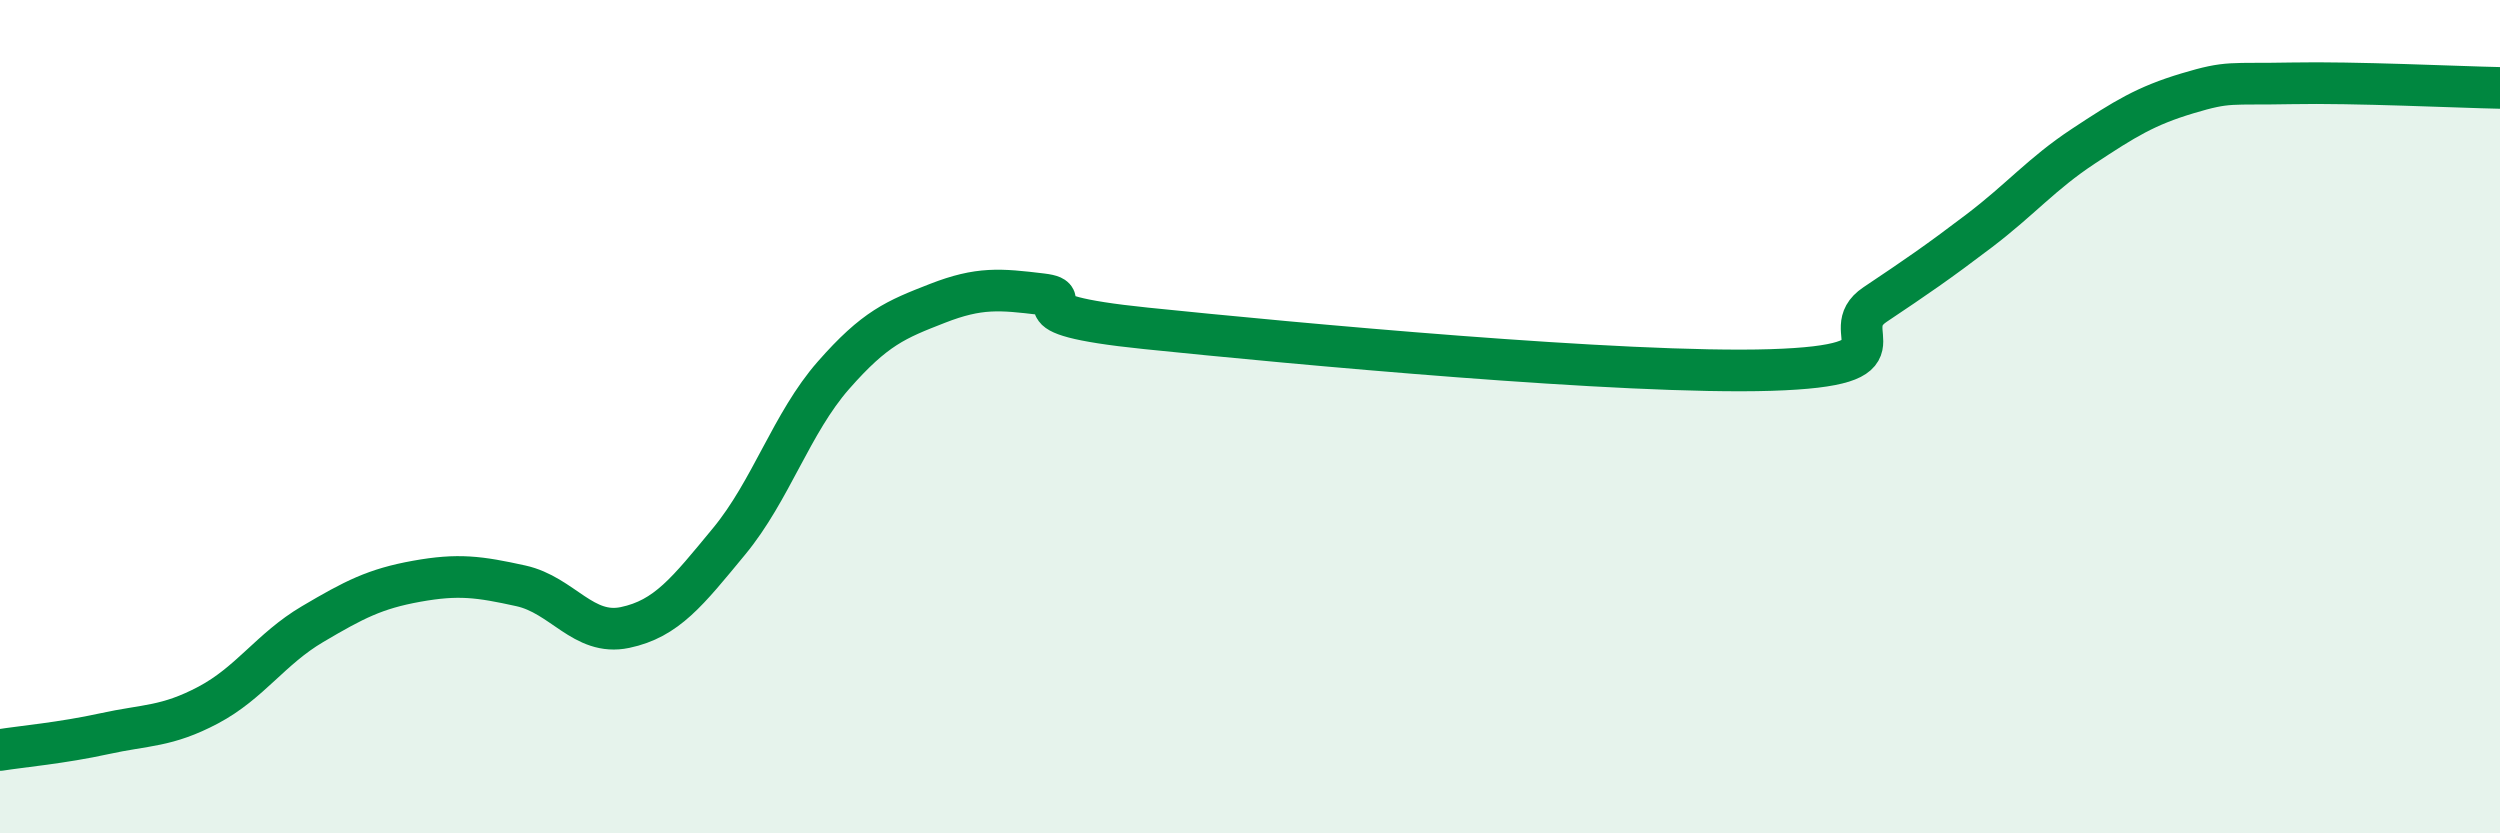
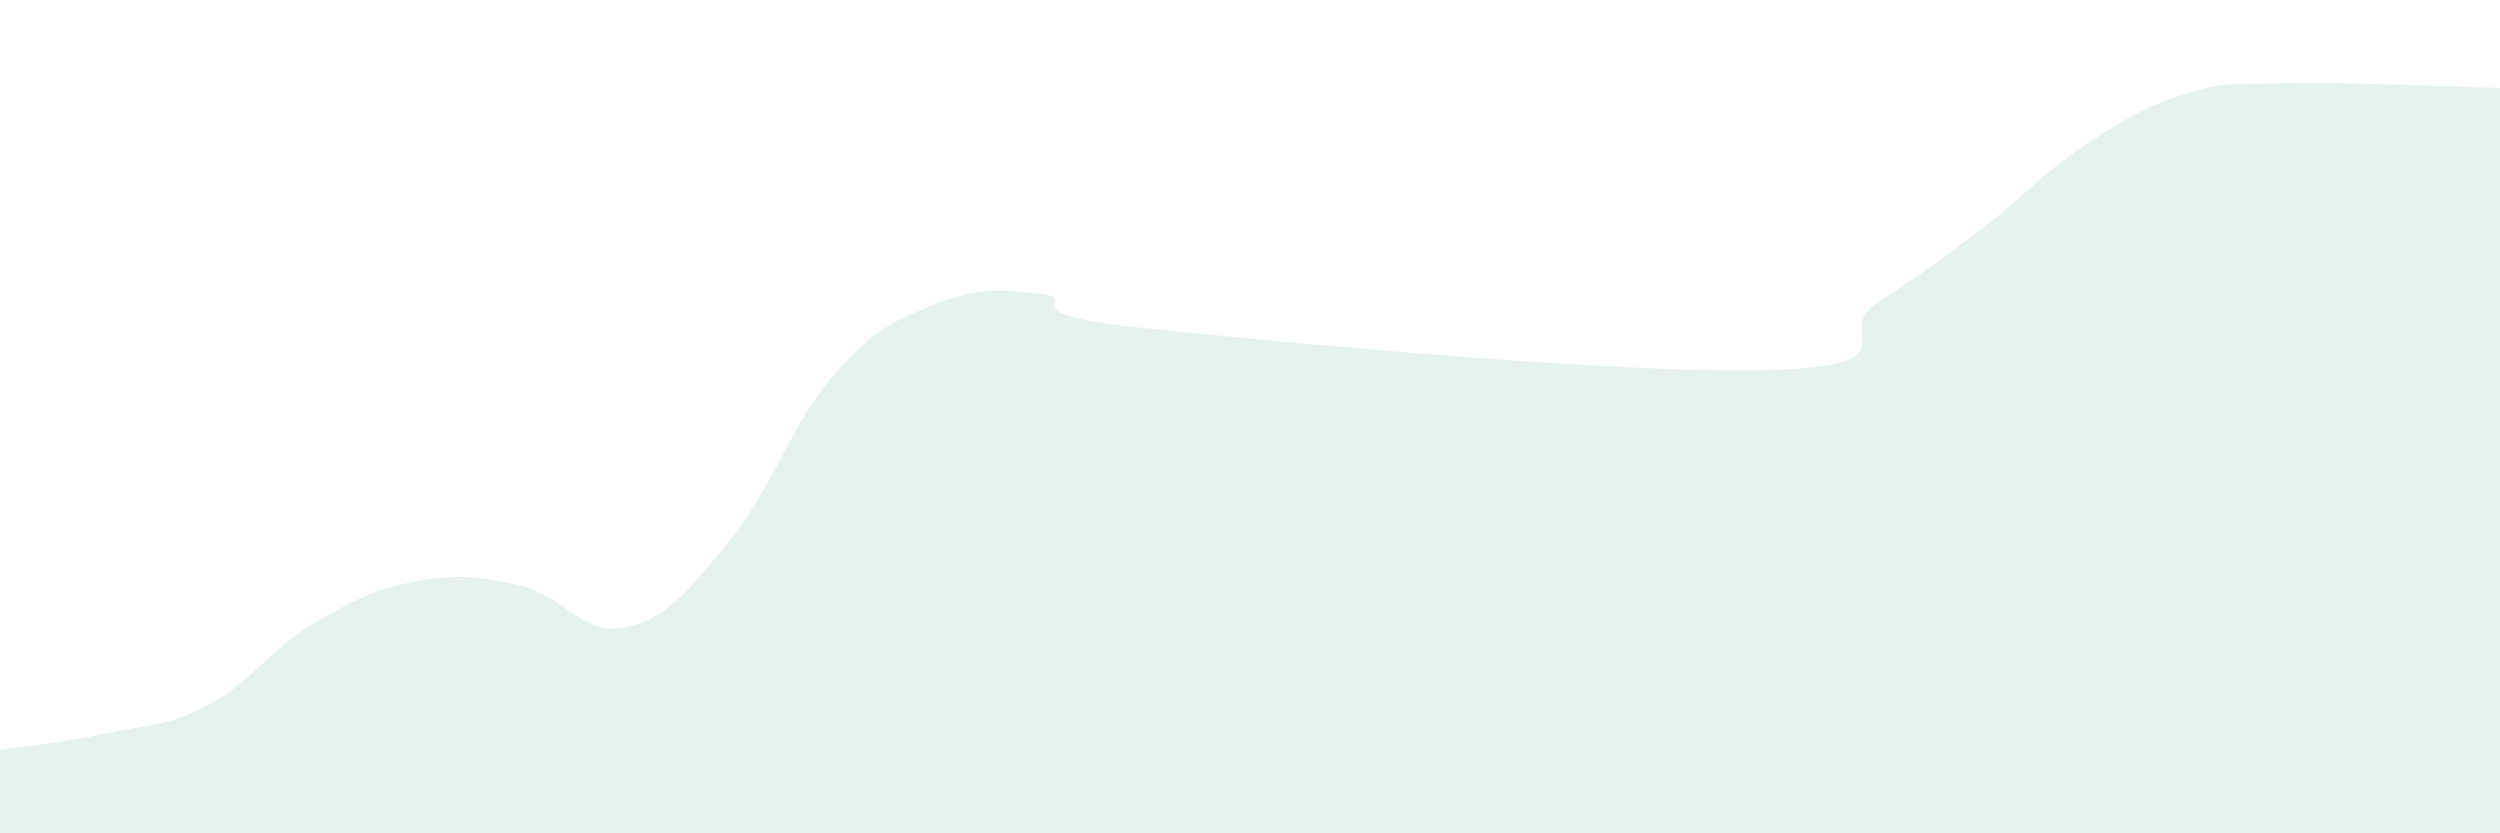
<svg xmlns="http://www.w3.org/2000/svg" width="60" height="20" viewBox="0 0 60 20">
  <path d="M 0,18 C 0.5,17.92 1.5,17.83 2.5,17.61 C 3.5,17.39 4,17.45 5,16.92 C 6,16.39 6.5,15.57 7.5,14.98 C 8.5,14.39 9,14.13 10,13.95 C 11,13.77 11.5,13.84 12.5,14.06 C 13.5,14.28 14,15.27 15,15.06 C 16,14.85 16.5,14.2 17.5,12.99 C 18.5,11.78 19,10.15 20,9.01 C 21,7.87 21.5,7.67 22.5,7.28 C 23.5,6.89 24,6.94 25,7.06 C 26,7.18 24,7.52 27.5,7.88 C 31,8.24 39,8.99 42.5,8.88 C 46,8.77 44,7.98 45,7.31 C 46,6.64 46.5,6.3 47.5,5.54 C 48.5,4.78 49,4.17 50,3.51 C 51,2.85 51.5,2.54 52.5,2.24 C 53.5,1.94 53.5,2.03 55,2 C 56.5,1.97 59,2.09 60,2.11L60 20L0 20Z" fill="#008740" opacity="0.1" stroke-linecap="round" stroke-linejoin="round" />
-   <path d="M 0,18 C 0.5,17.92 1.5,17.83 2.5,17.61 C 3.5,17.39 4,17.45 5,16.92 C 6,16.39 6.5,15.57 7.5,14.98 C 8.5,14.39 9,14.13 10,13.95 C 11,13.77 11.5,13.84 12.5,14.06 C 13.5,14.28 14,15.27 15,15.06 C 16,14.85 16.5,14.2 17.5,12.99 C 18.5,11.78 19,10.15 20,9.01 C 21,7.87 21.5,7.67 22.5,7.28 C 23.5,6.89 24,6.94 25,7.06 C 26,7.18 24,7.52 27.5,7.88 C 31,8.24 39,8.99 42.5,8.88 C 46,8.77 44,7.98 45,7.31 C 46,6.64 46.5,6.3 47.5,5.54 C 48.5,4.78 49,4.17 50,3.51 C 51,2.85 51.5,2.54 52.5,2.24 C 53.5,1.94 53.5,2.03 55,2 C 56.5,1.97 59,2.09 60,2.11" stroke="#008740" stroke-width="1" fill="none" stroke-linecap="round" stroke-linejoin="round" />
</svg>